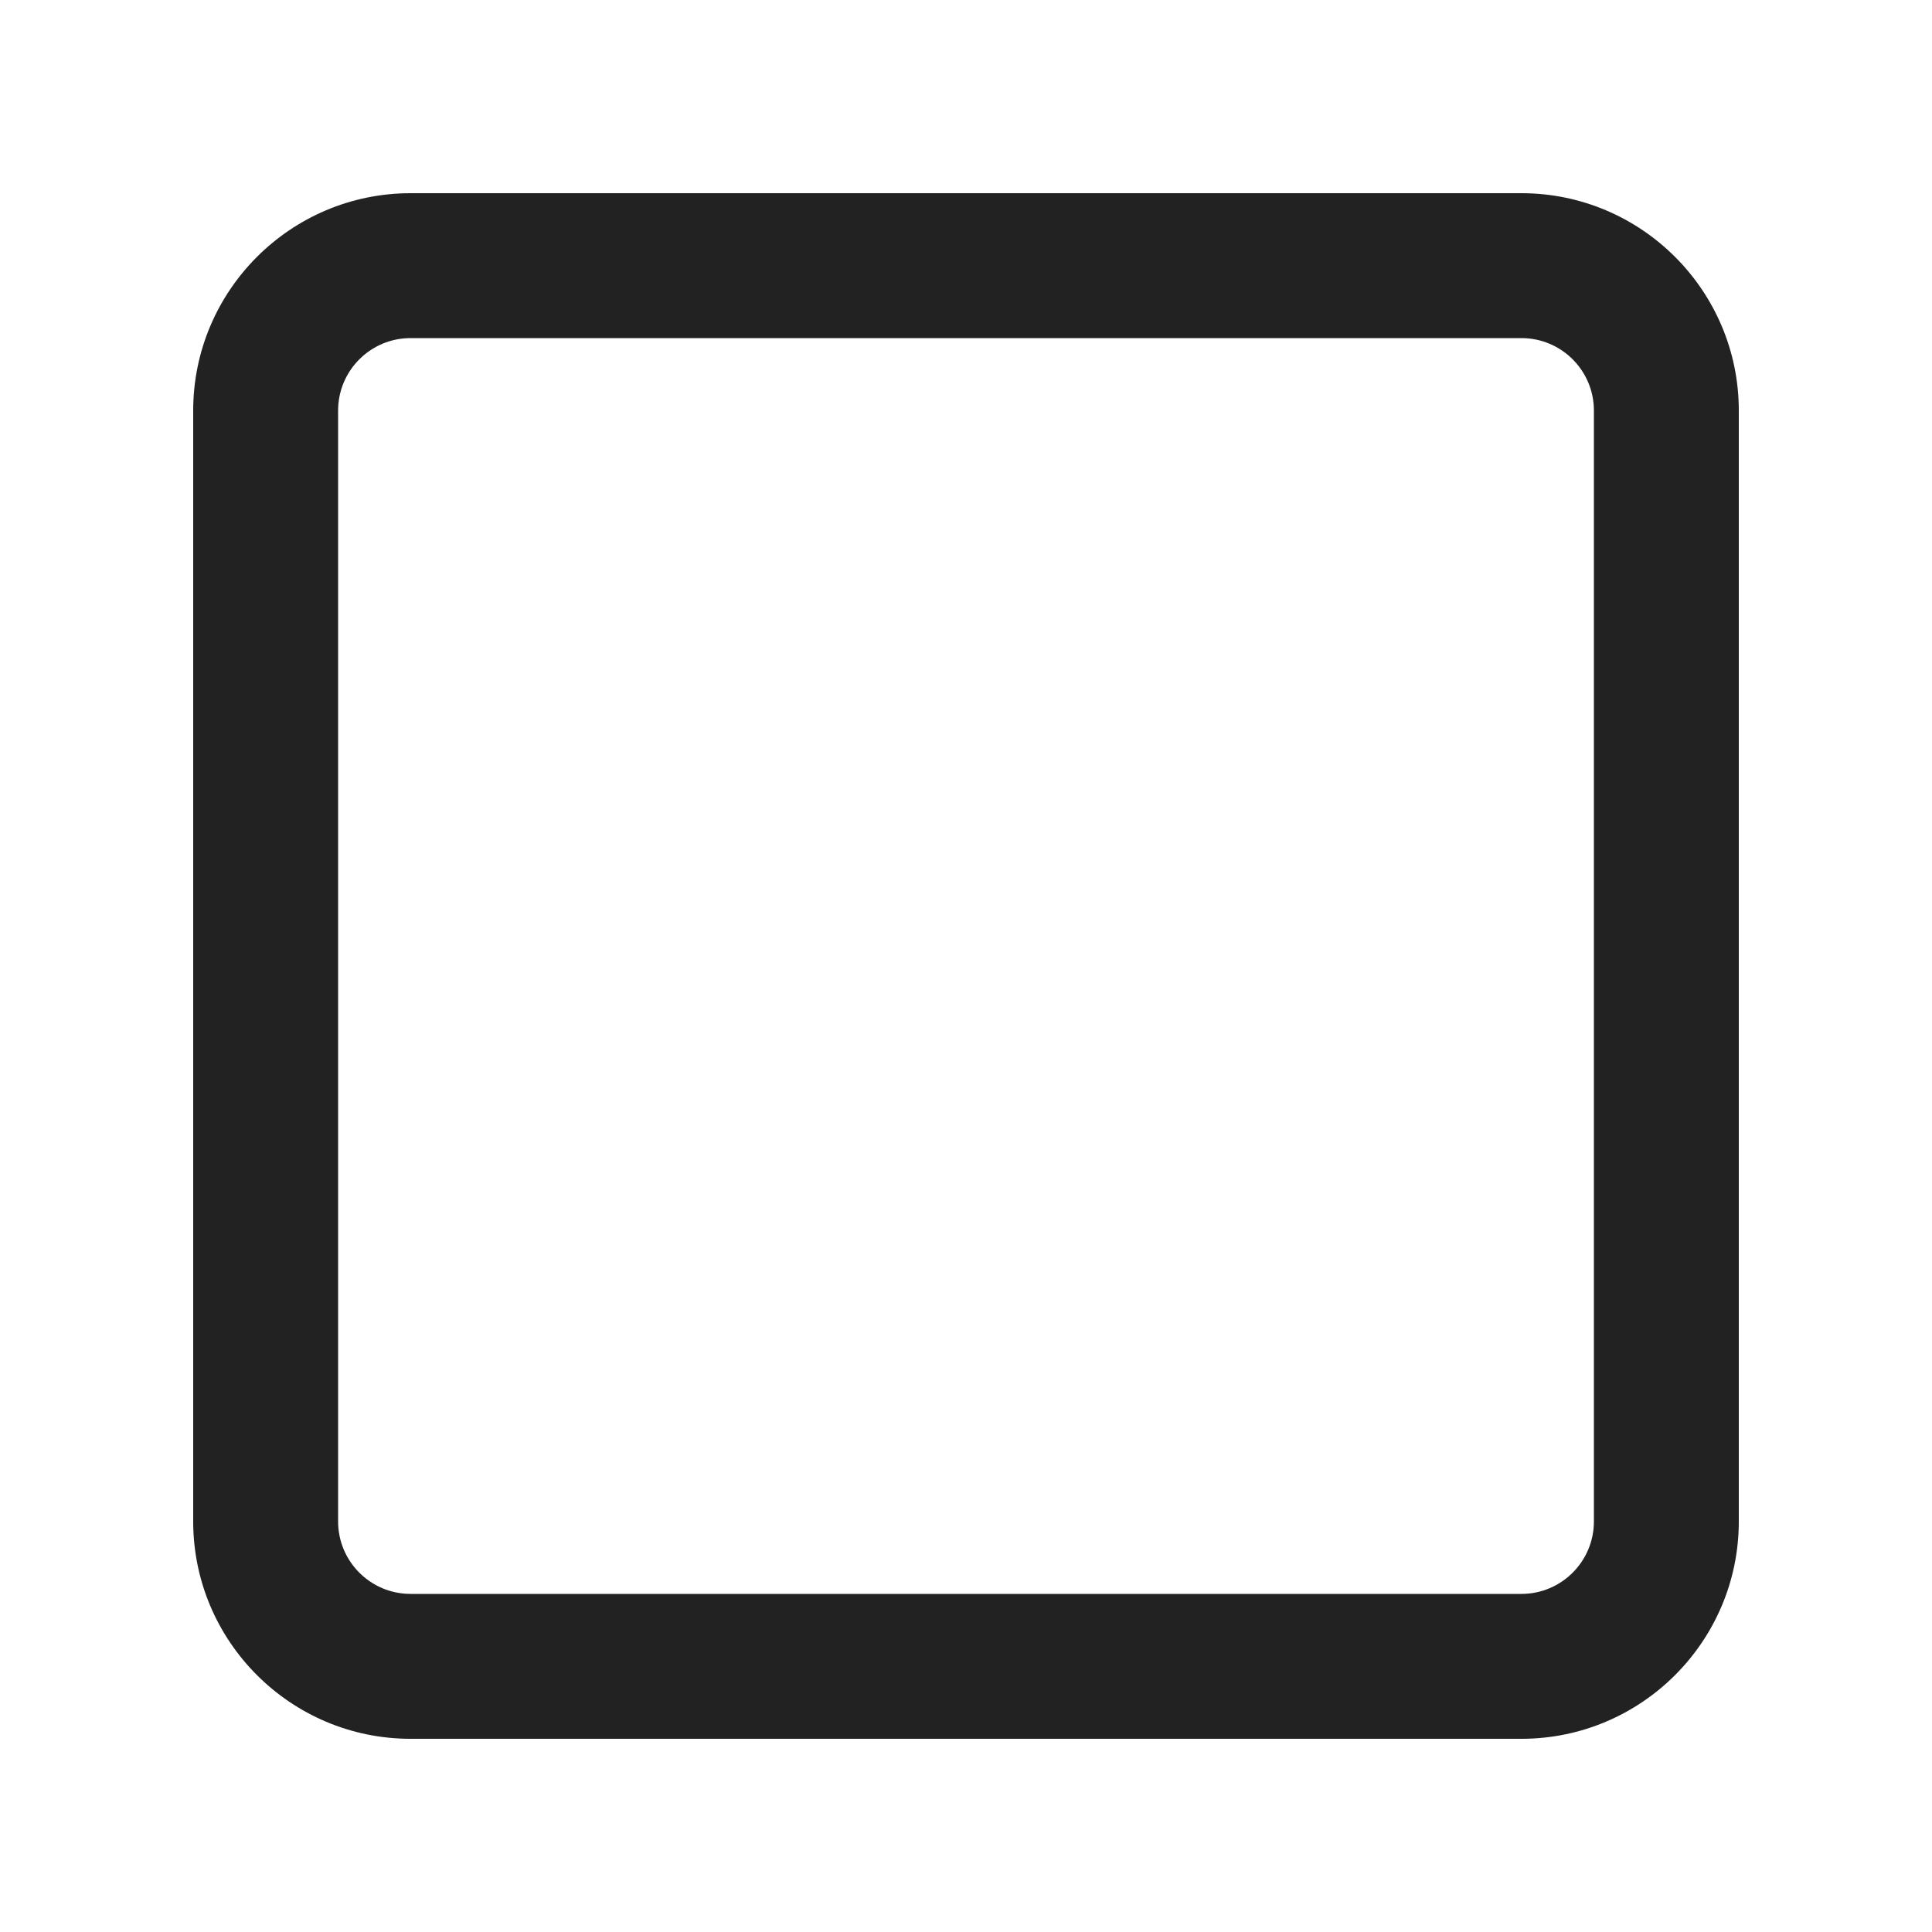
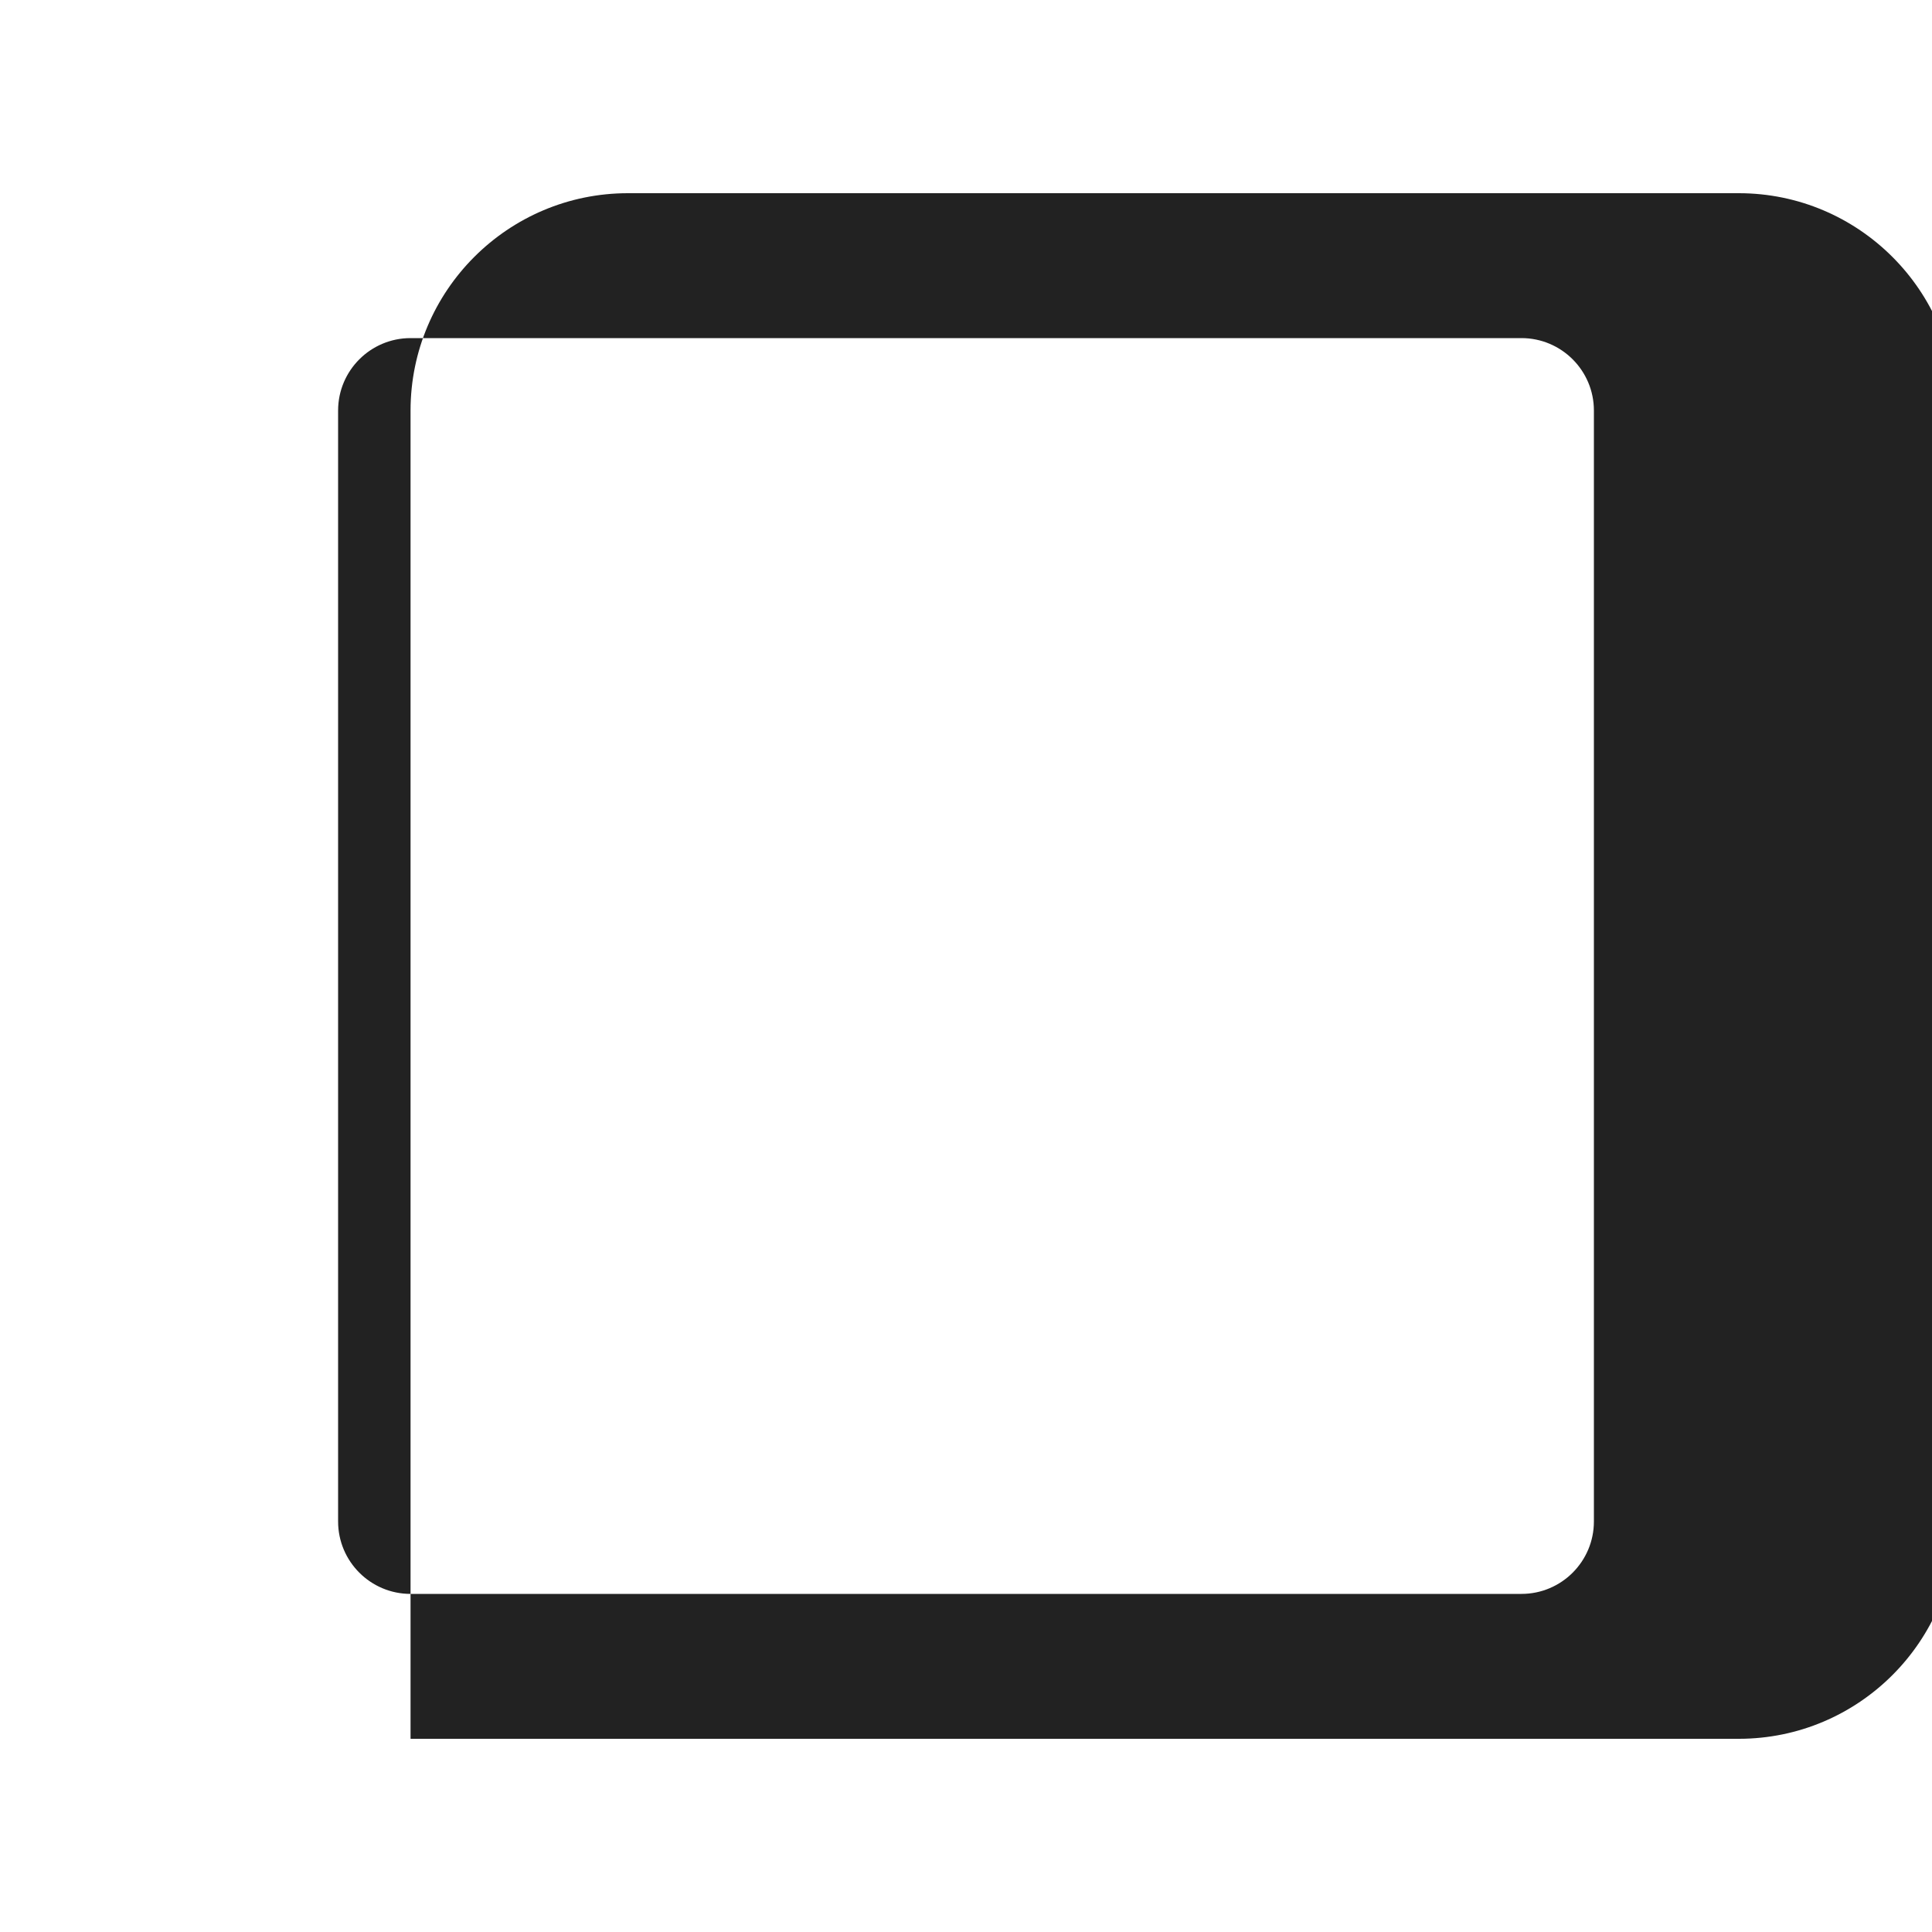
<svg xmlns="http://www.w3.org/2000/svg" width="20" height="20" viewBox="0 0 20 20">
-   <path d="M15.75,18H4.25c-1.241,0-2.25-1.009-2.25-2.25V4.25c0-1.241,1.009-2.25,2.25-2.25h11.5c1.241,0,2.25,1.009,2.25,2.25v11.5c0,1.241-1.009,2.25-2.25,2.25ZM4.25,3.5c-.414,0-.75.336-.75.75v11.5c0,.414.336.75.75.75h11.5c.414,0,.75-.336.75-.75V4.25c0-.414-.336-.75-.75-.75H4.25Z" fill="#222" />
+   <path d="M15.75,18H4.25V4.25c0-1.241,1.009-2.25,2.25-2.25h11.5c1.241,0,2.25,1.009,2.25,2.25v11.5c0,1.241-1.009,2.25-2.25,2.25ZM4.25,3.5c-.414,0-.75.336-.75.75v11.5c0,.414.336.75.75.75h11.5c.414,0,.75-.336.75-.75V4.25c0-.414-.336-.75-.75-.75H4.25Z" fill="#222" />
</svg>